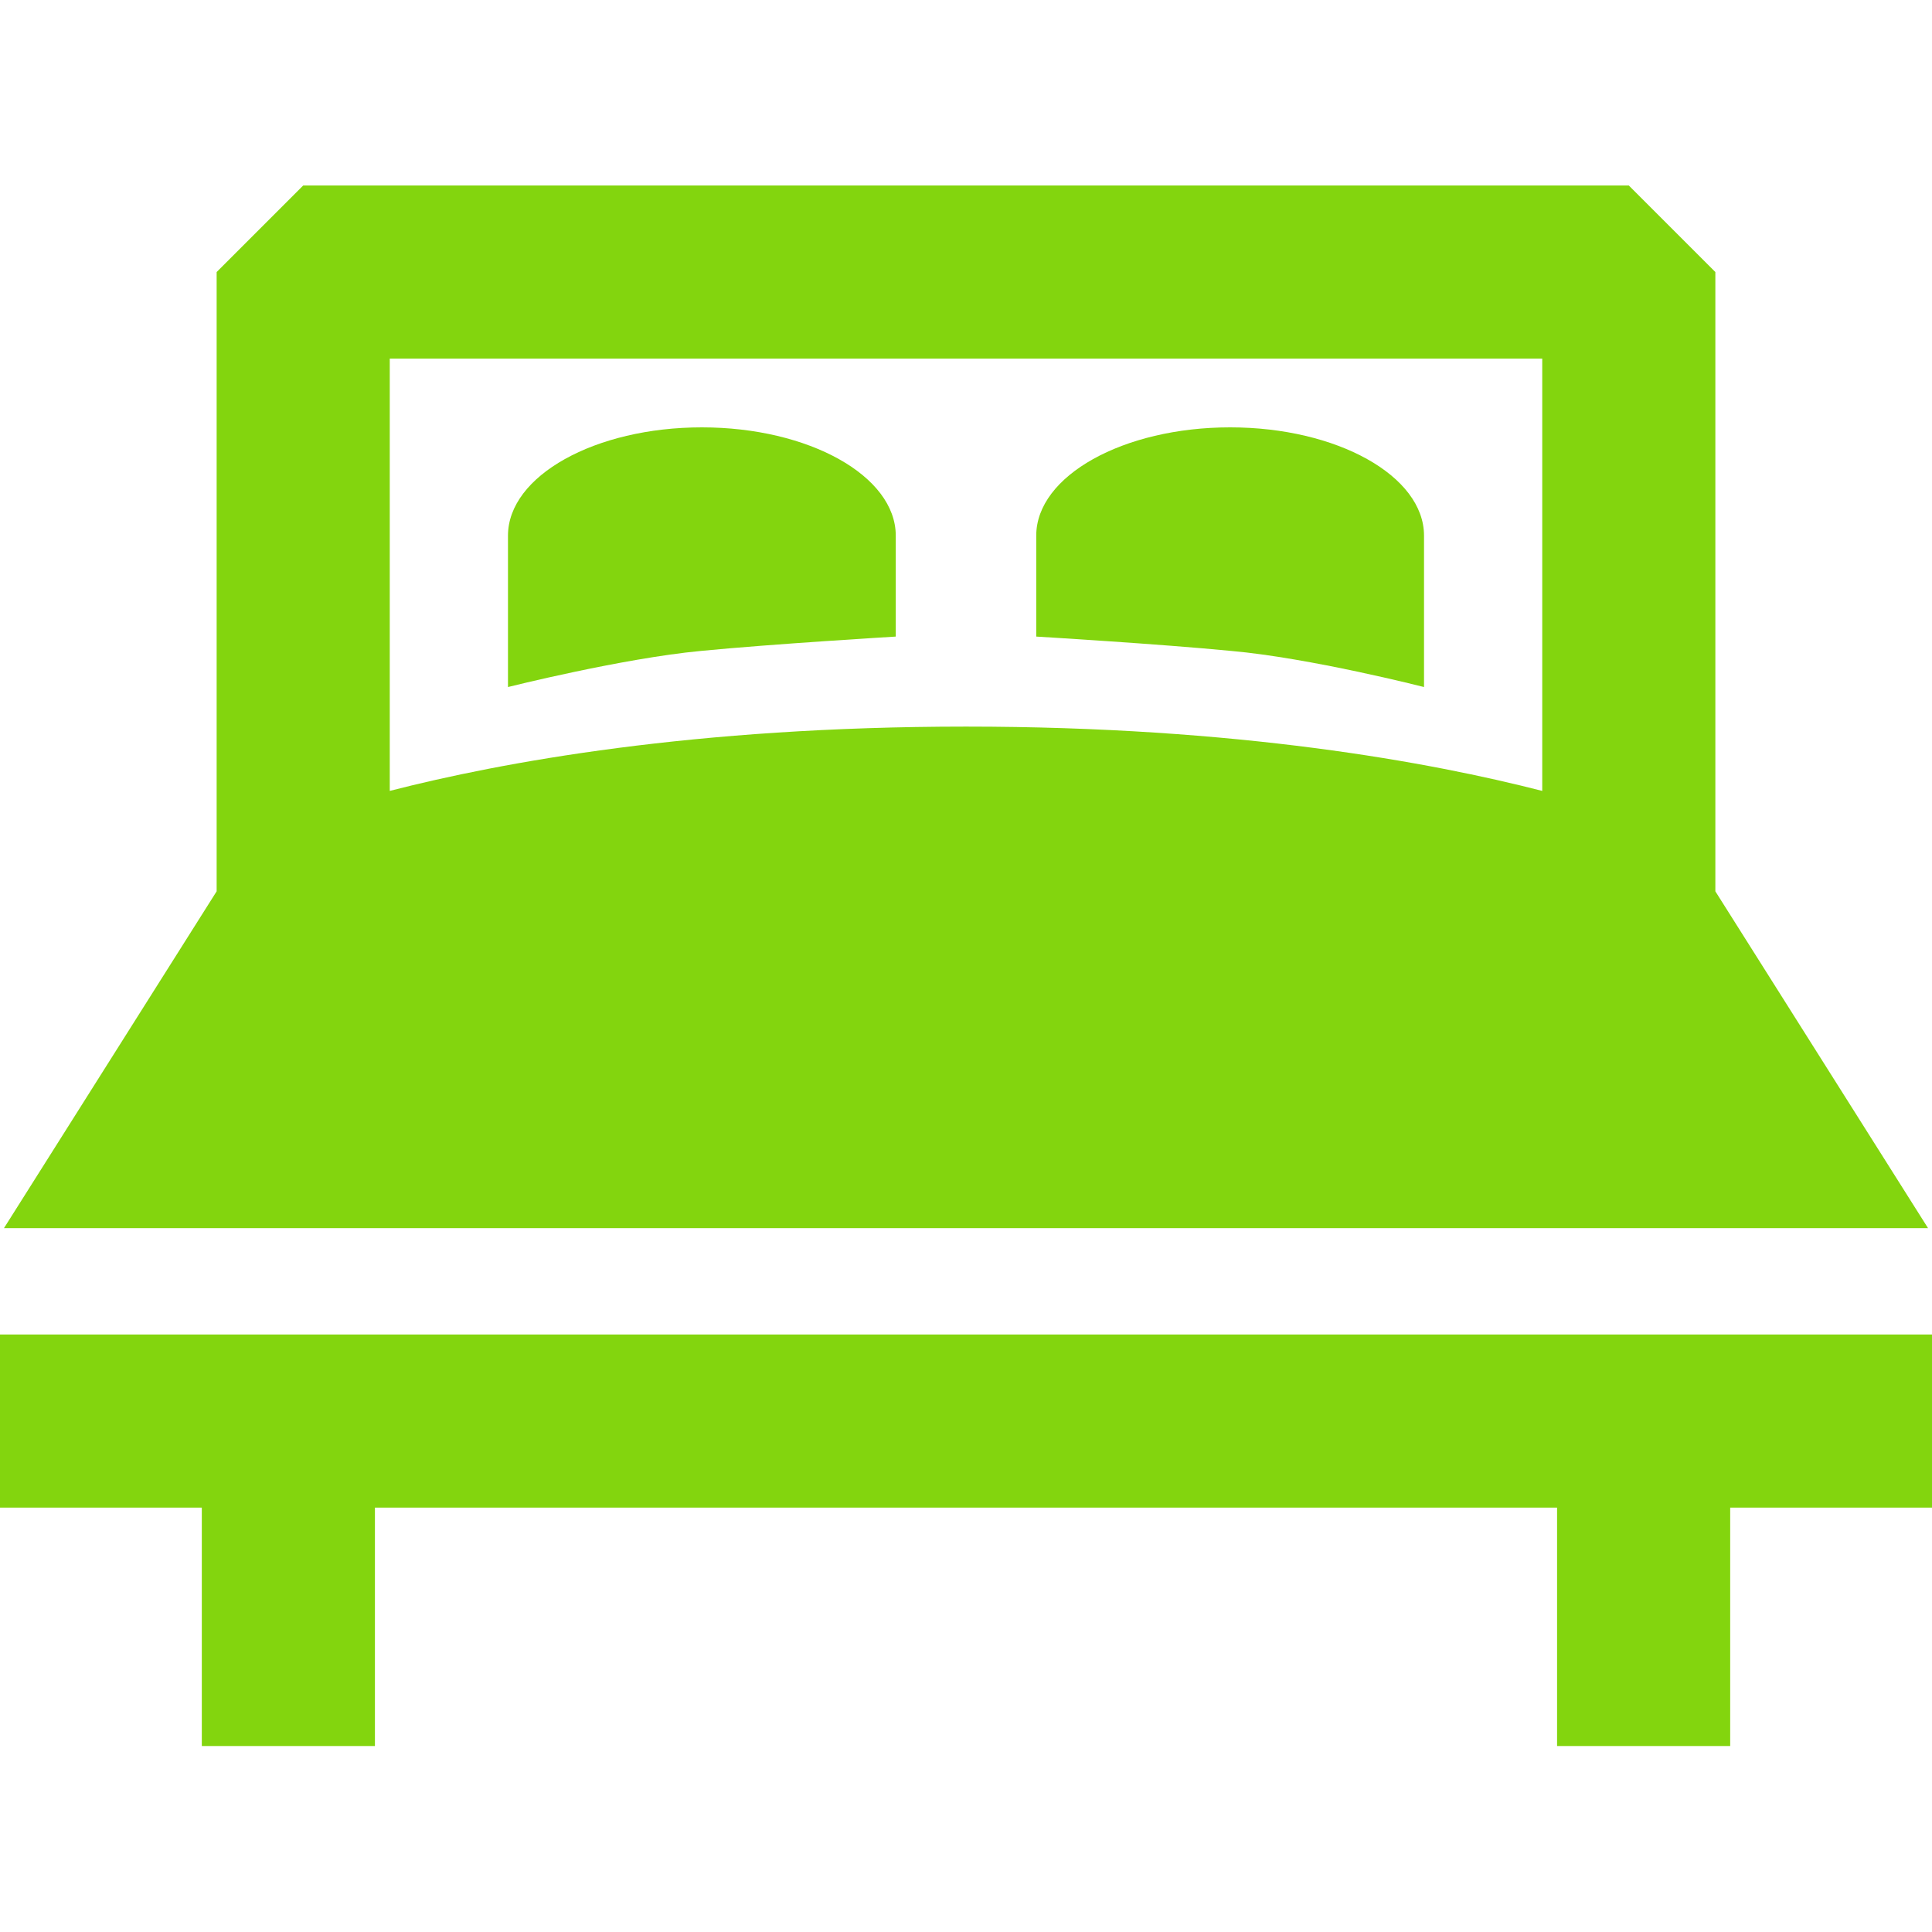
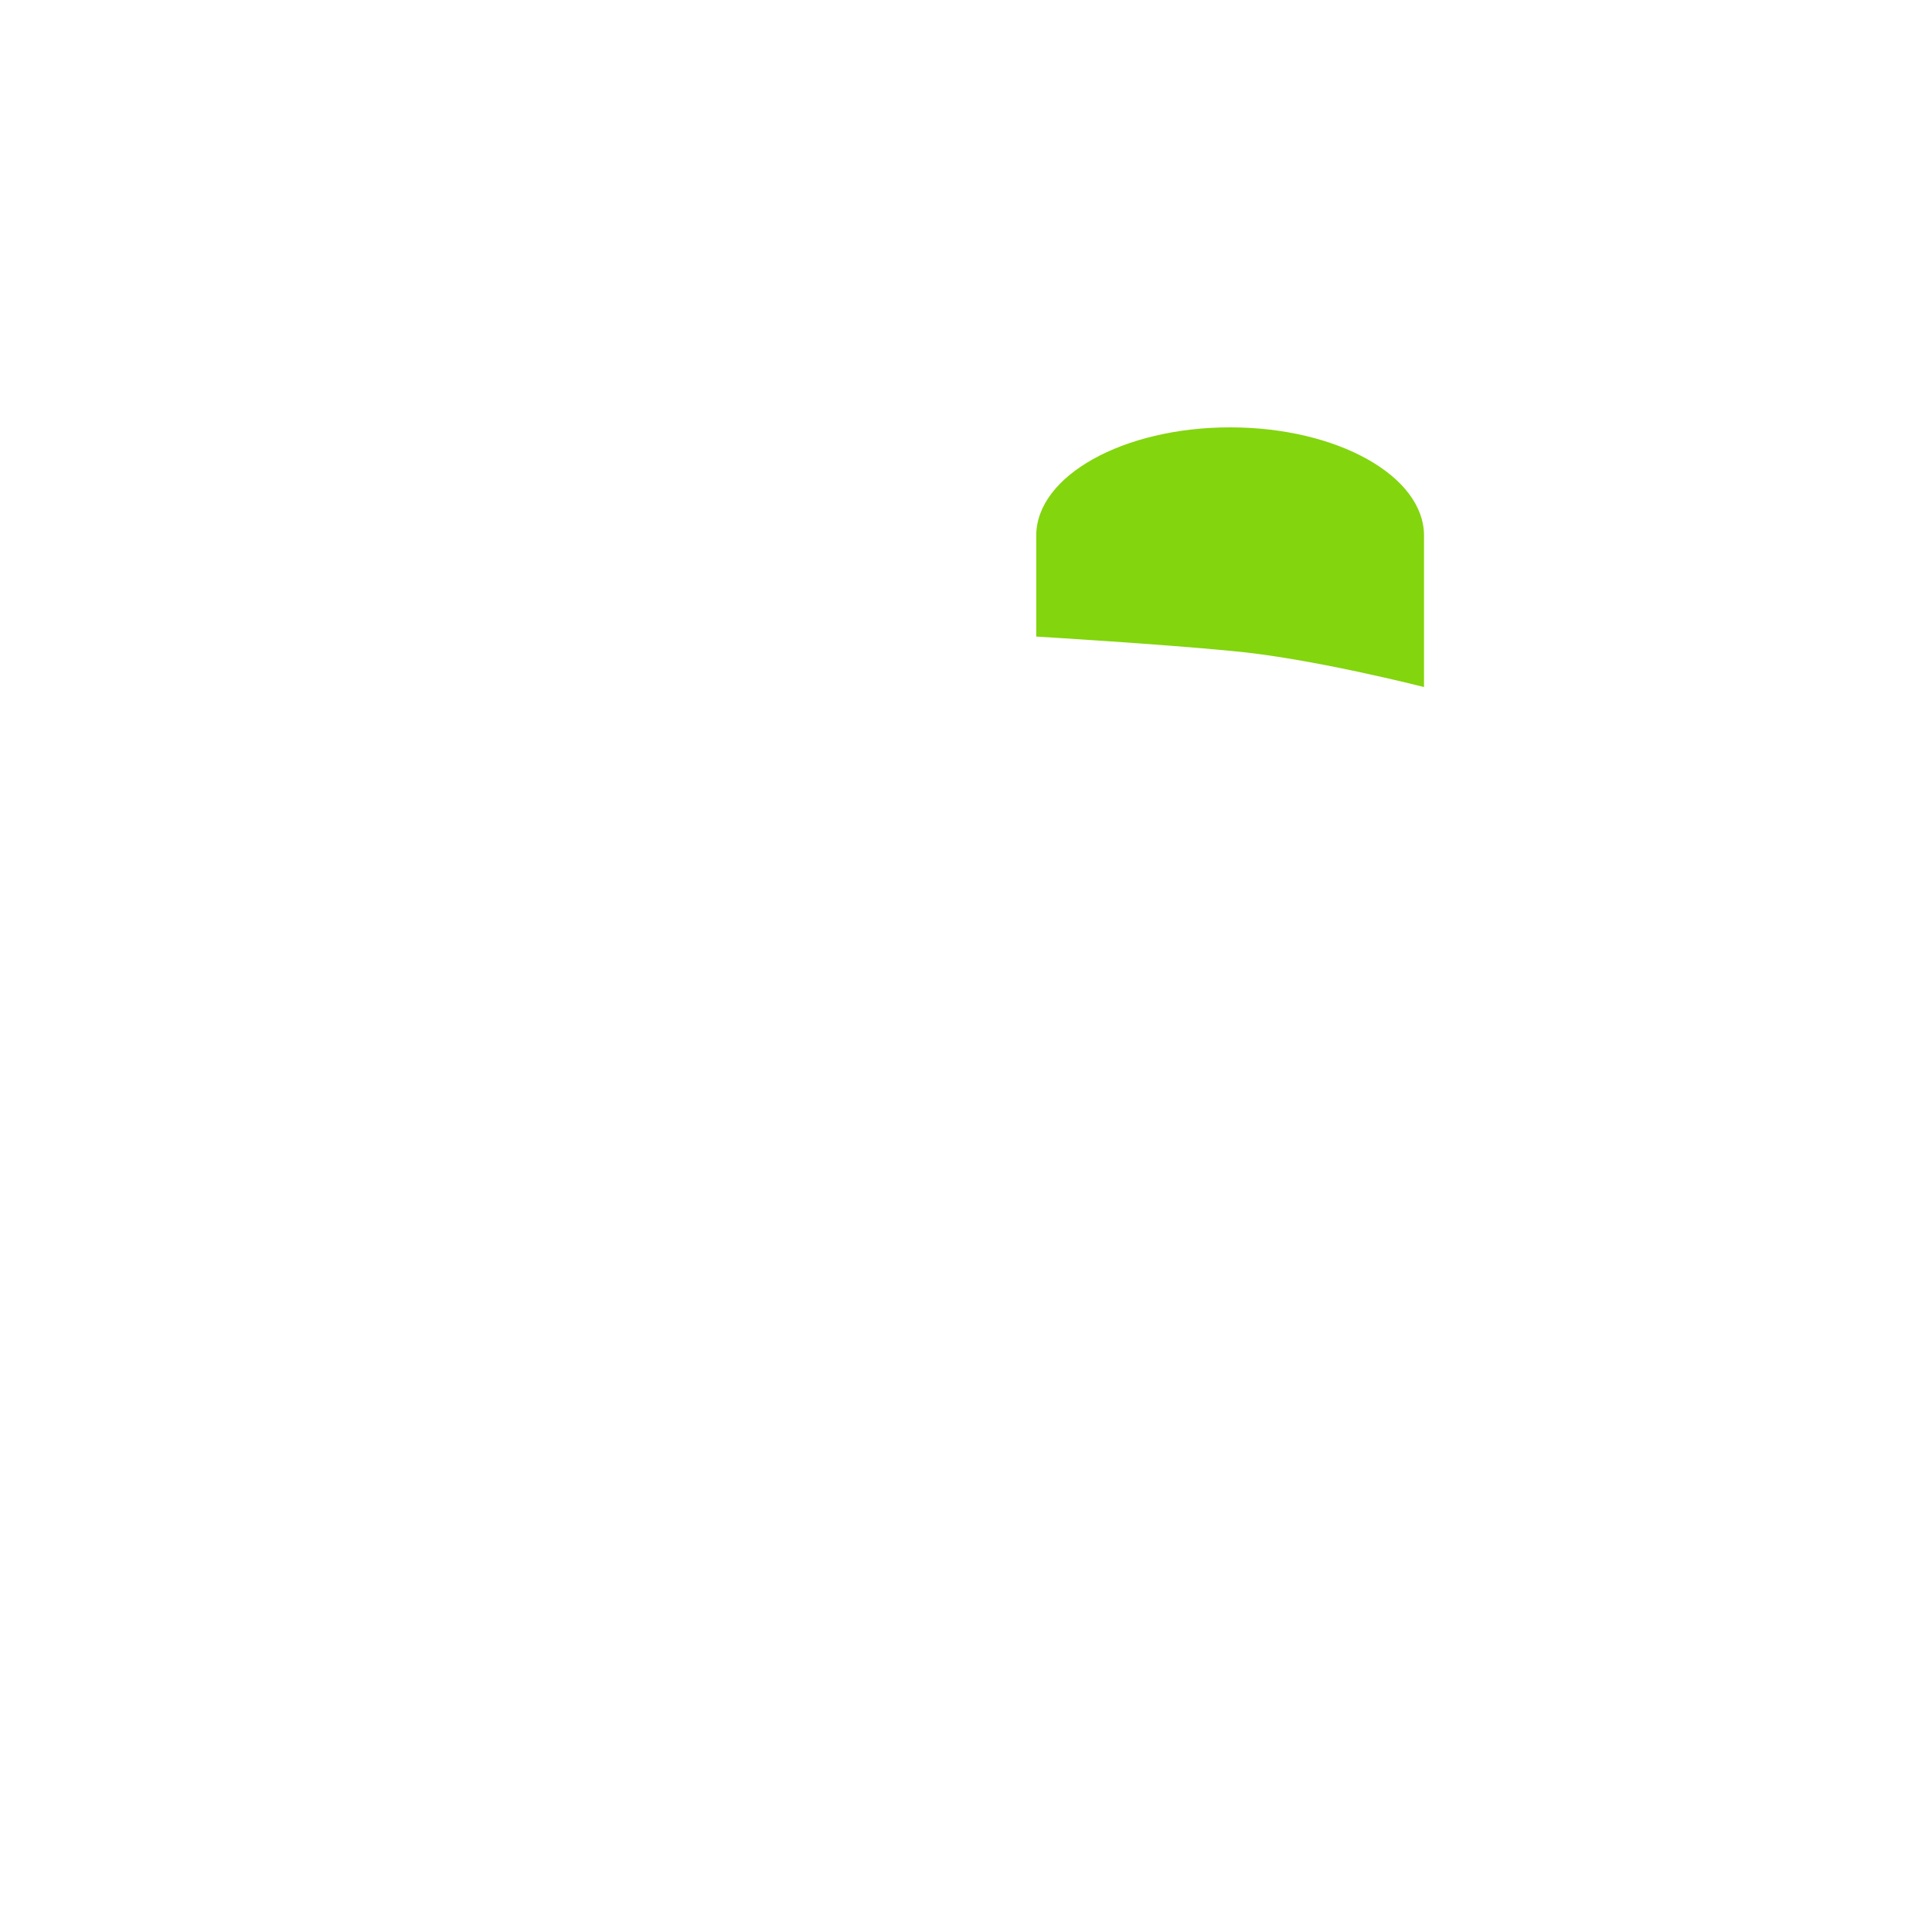
<svg xmlns="http://www.w3.org/2000/svg" version="1.1" style="enable-background:new 0 0 390.6 390.6;" xml:space="preserve" width="390.6" height="390.6">
-   <rect id="backgroundrect" width="100%" height="100%" x="0" y="0" fill="none" stroke="none" />
  <g class="currentLayer" style="">
    <title>Layer 1</title>
    <g id="svg_1" class="selected" fill-opacity="1" fill="#83d50e">
-       <path d="M389.8,248.3l-43-68.1V55l-17.5-17.5h-268L43.8,55v125.2l-43,68.1H389.8z M311.8,72.5v87.4c-22.6-5.8-61.5-13-116.5-13   s-93.9,7.2-116.5,13V72.5H311.8z" id="svg_2" fill="#83d50e" />
-       <polygon points="0,269.8 0,304.8 40.8,304.8 40.8,353 75.8,353 75.8,304.8 314.8,304.8 314.8,353 349.8,353 349.8,304.8    390.6,304.8 390.6,269.8  " id="svg_3" fill="#83d50e" />
-       <path d="M181.1,128.7v-20.4c0-12.1-17.6-21.9-39.2-21.9s-39.2,9.8-39.2,21.9v30.6c0,0,23.1-5.8,39-7.3   C156,130.2,181.1,128.7,181.1,128.7z" id="svg_4" fill="#83d50e" />
      <path d="M287.9,138.9v-30.6c0-12.1-17.6-21.9-39.2-21.9s-39.2,9.8-39.2,21.9v20.4c0,0,25.1,1.5,39.4,2.9   C264.8,133,287.9,138.9,287.9,138.9z" id="svg_5" fill="#83d50e" />
    </g>
  </g>
</svg>